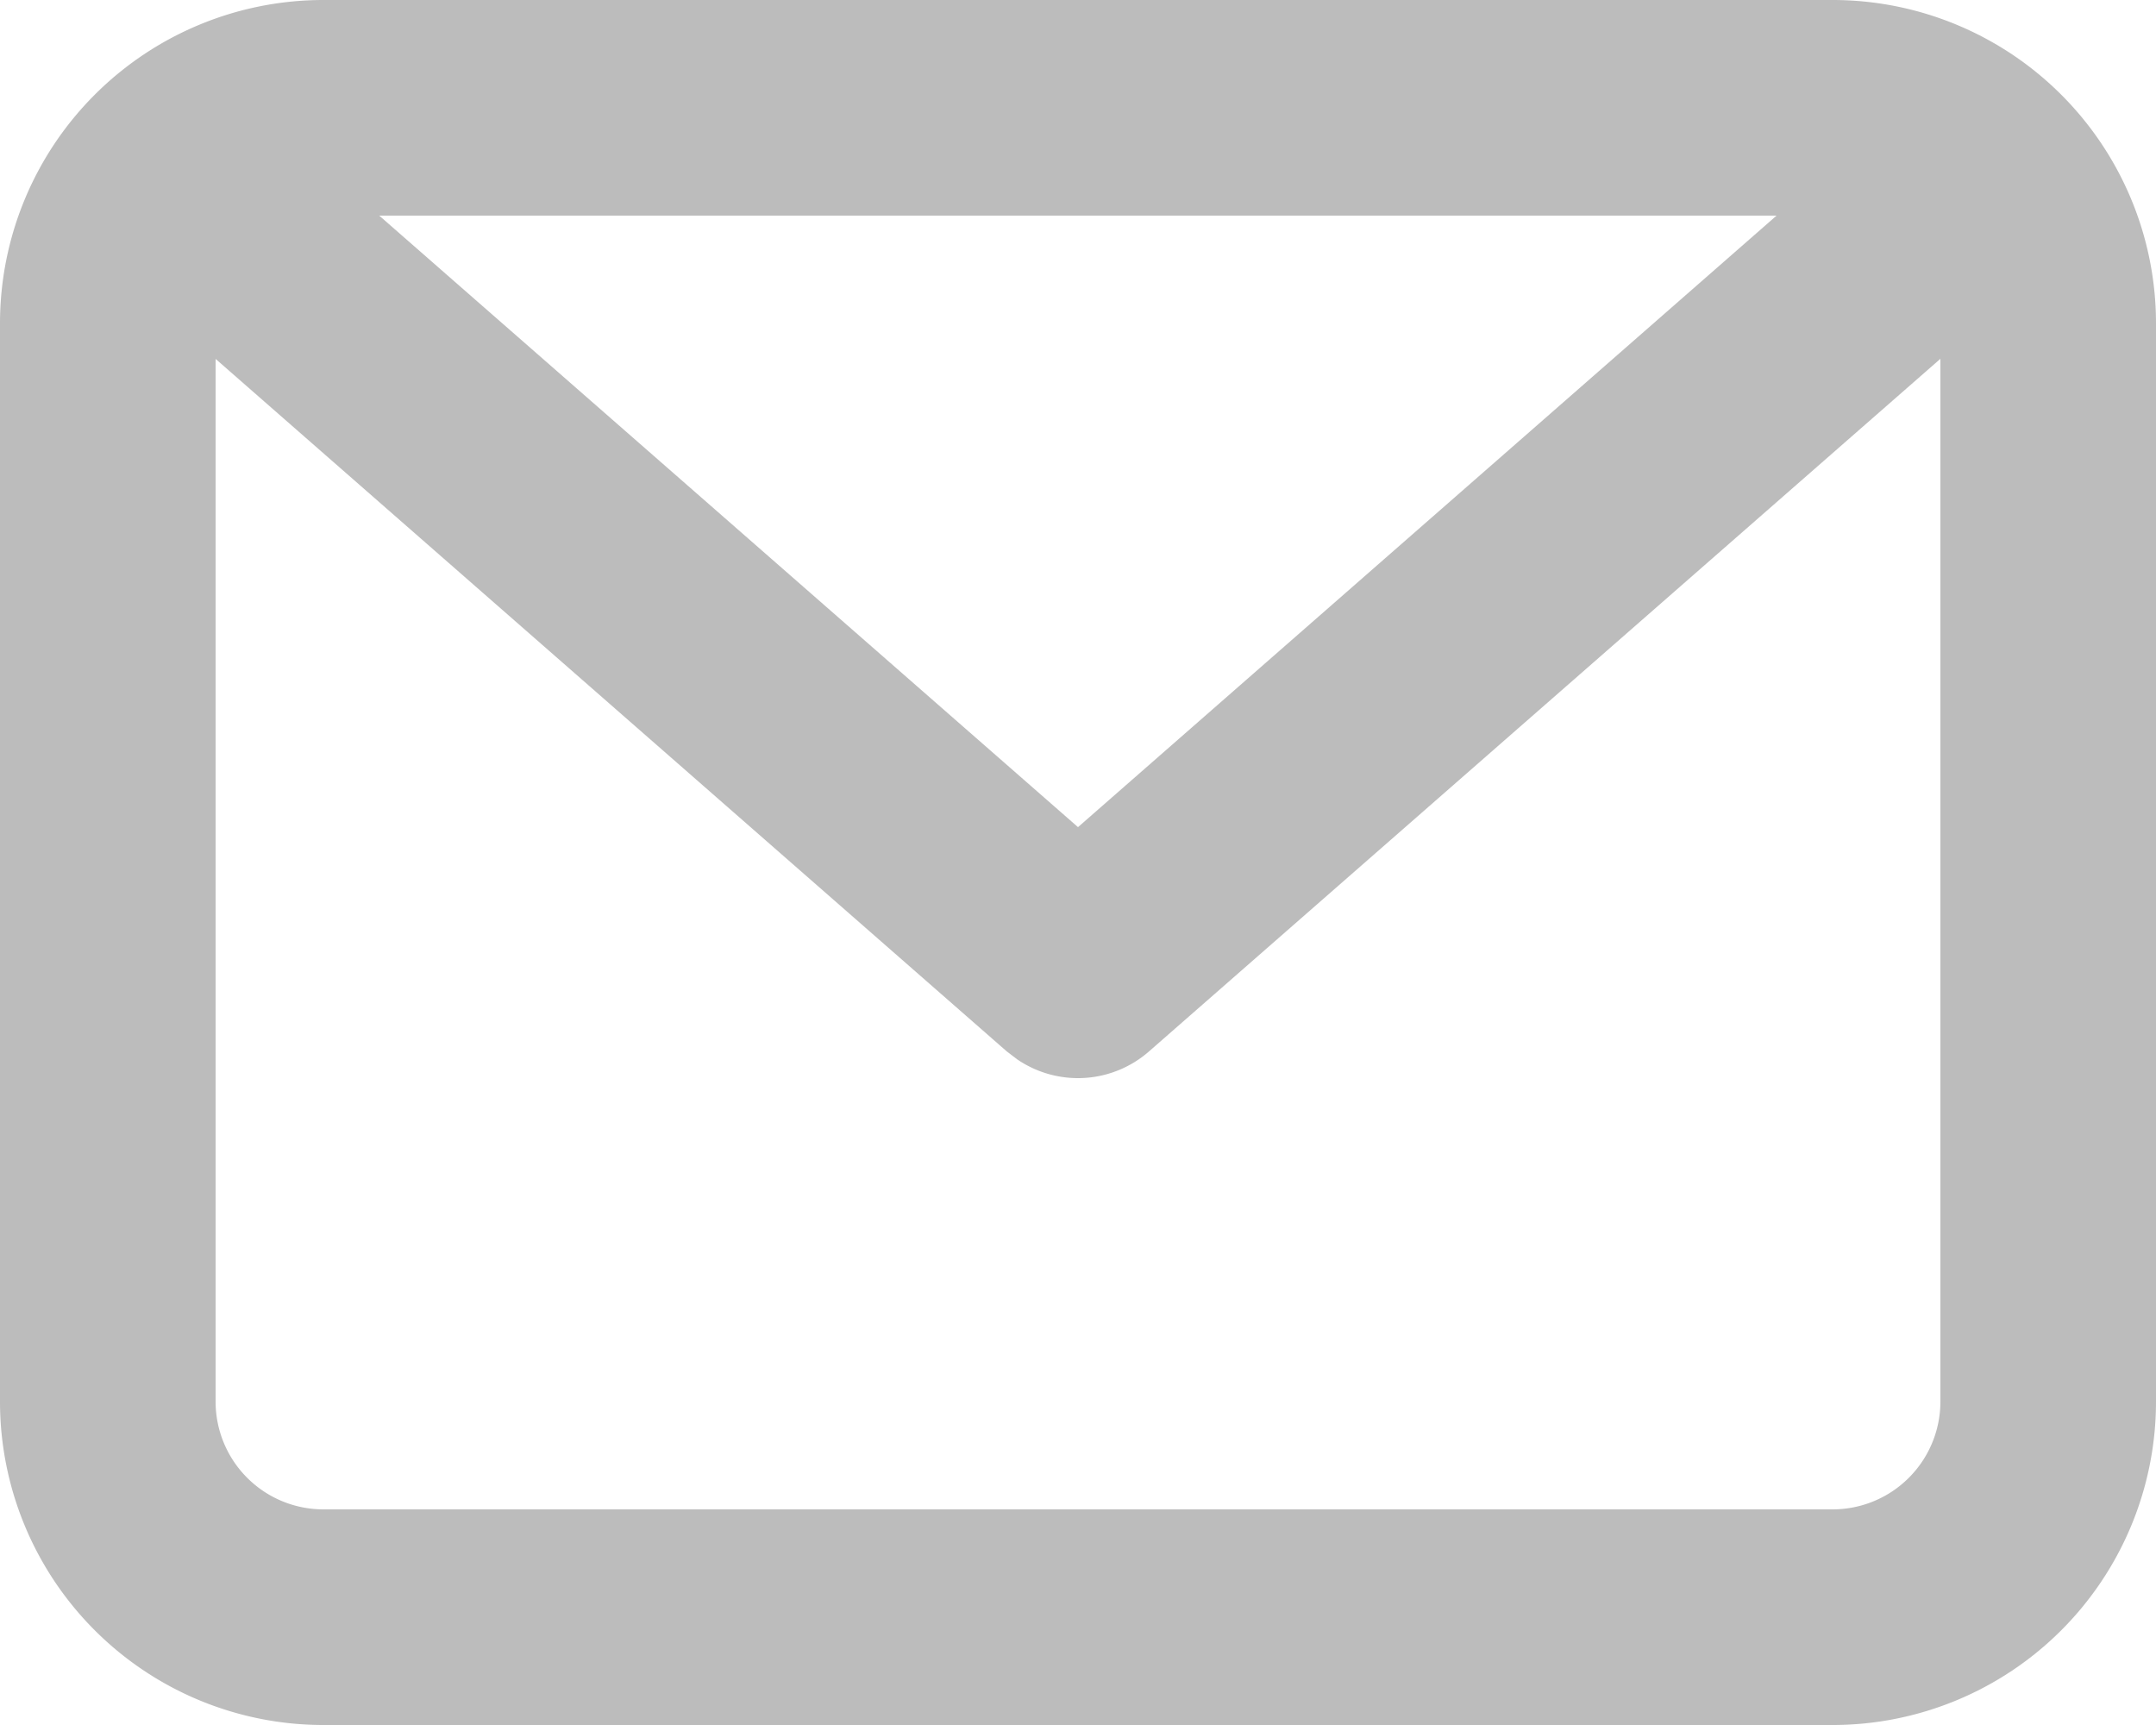
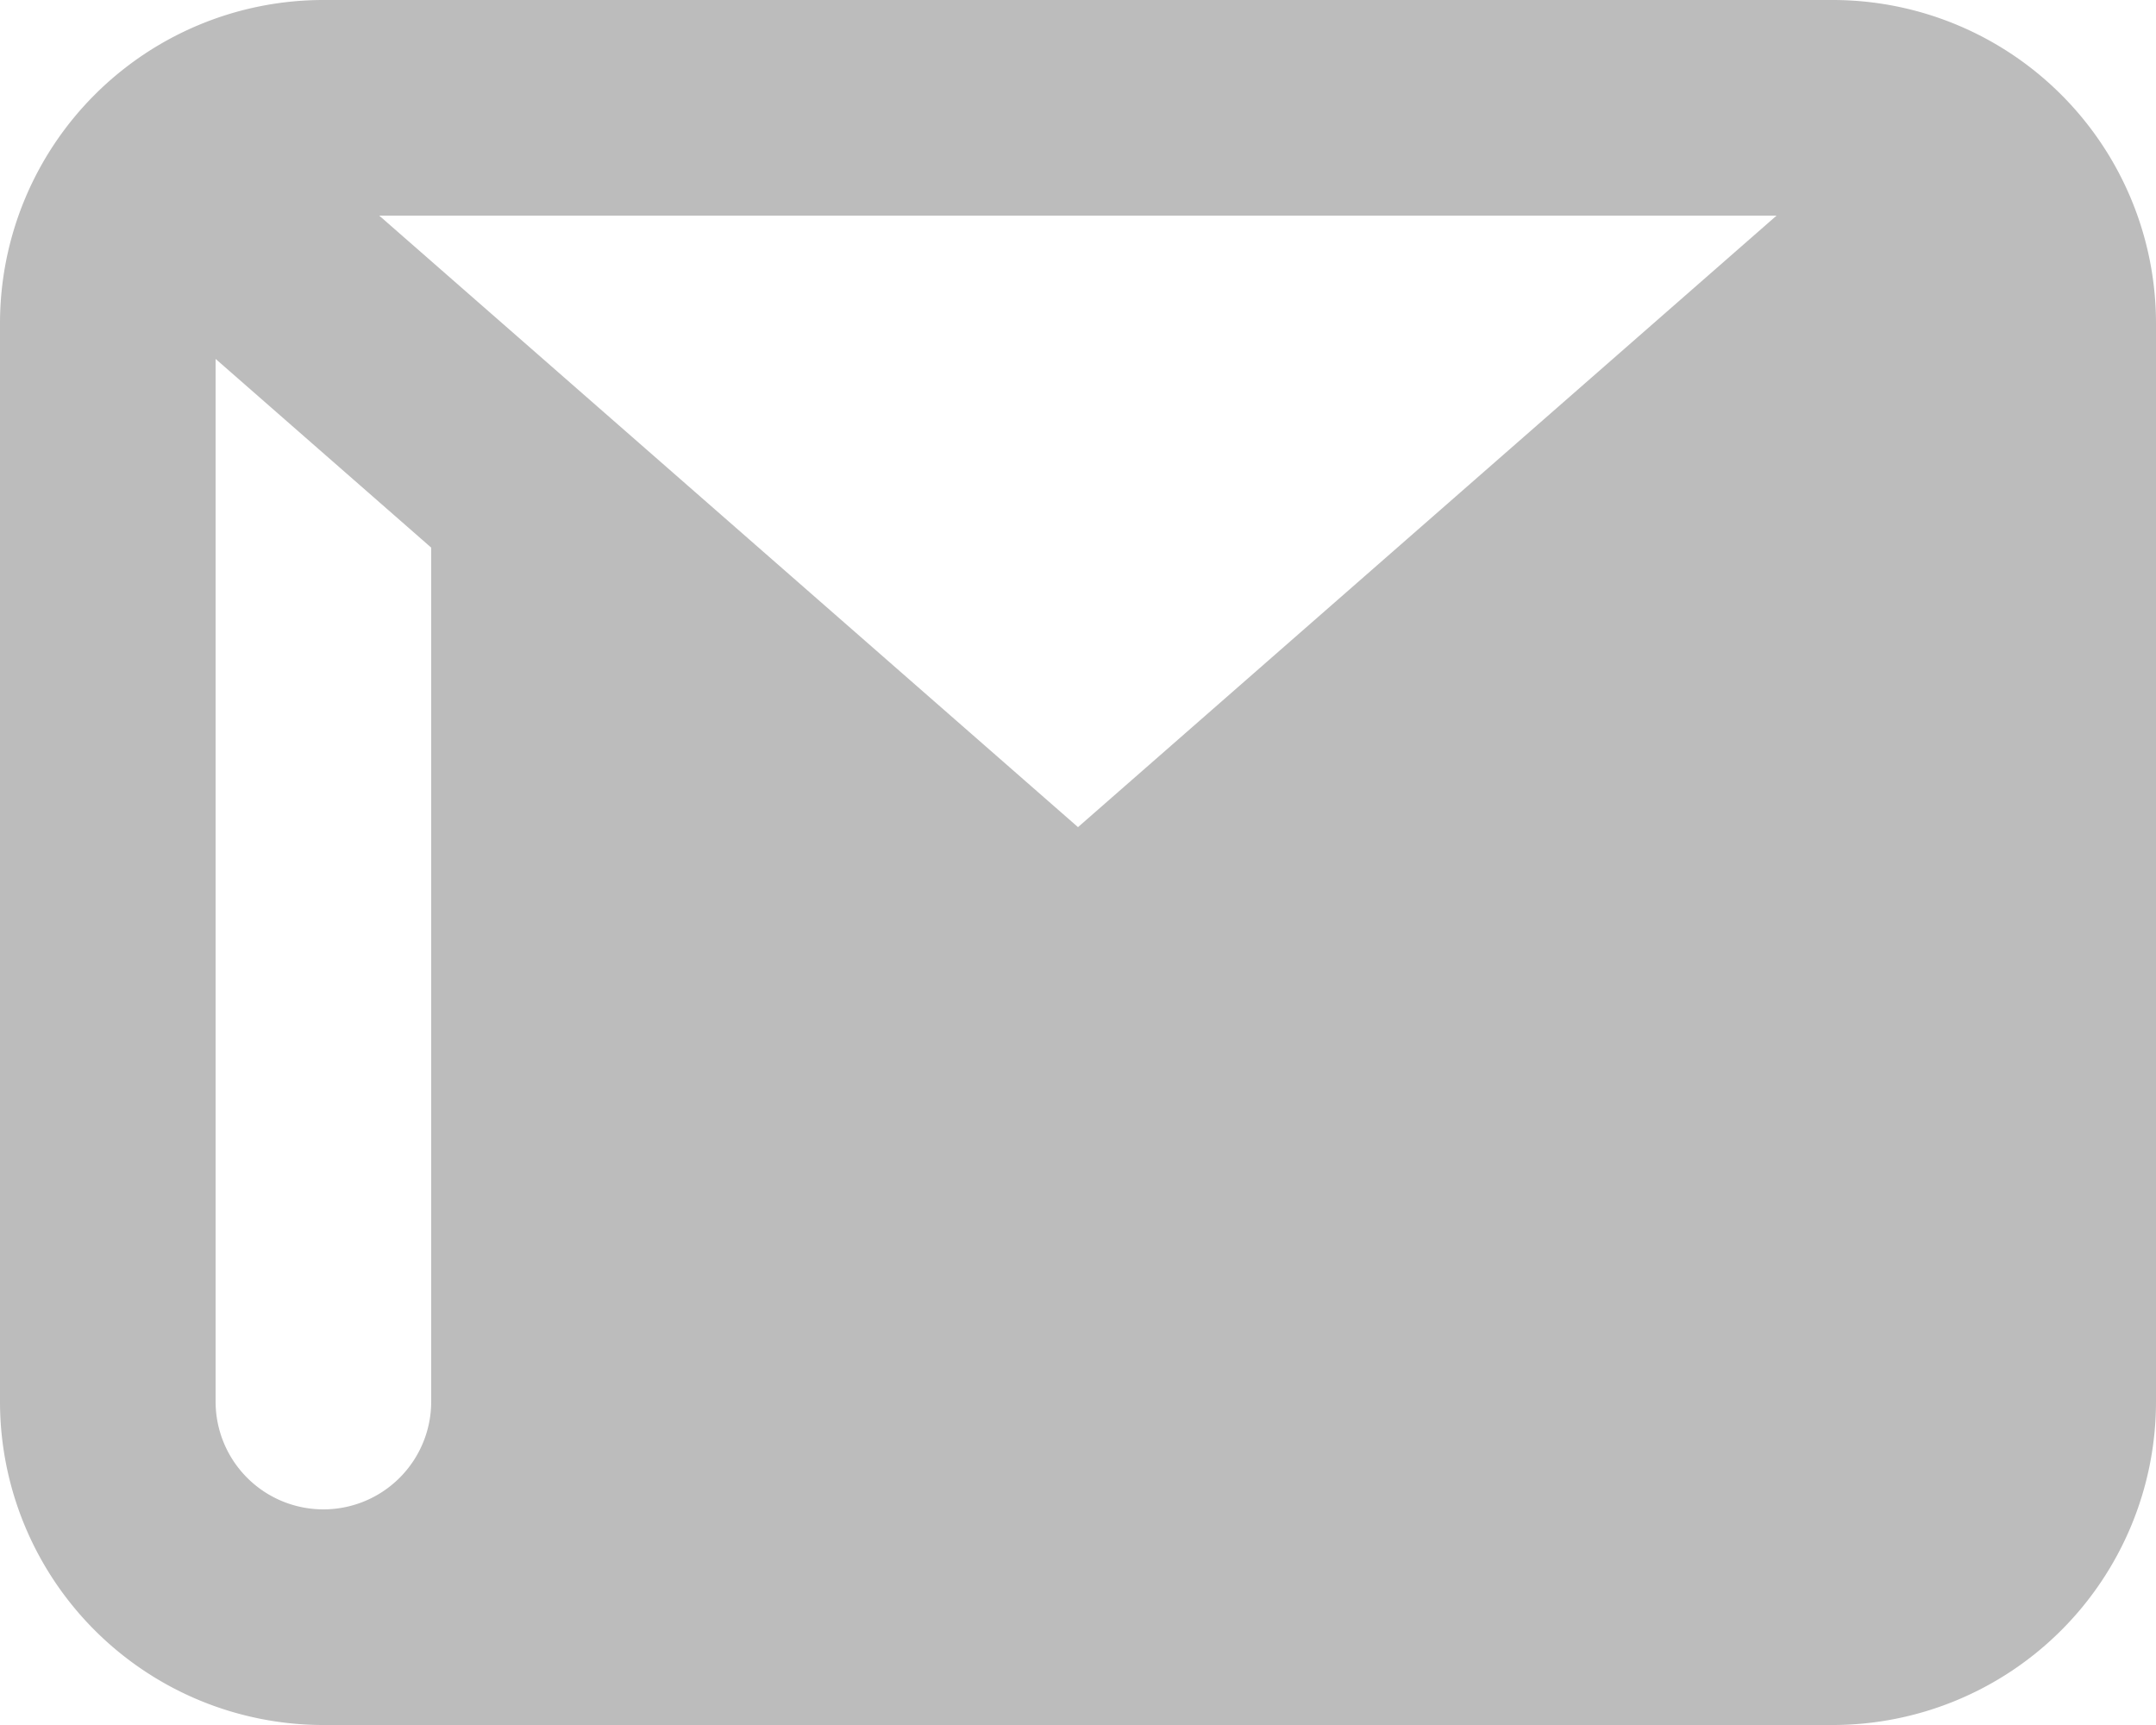
<svg xmlns="http://www.w3.org/2000/svg" width="20" height="16" viewBox="0 0 20 16">
-   <path id="email" d="M17,16H3a3,3,0,0,1-3-3V3A3,3,0,0,1,3,0H17a3,3,0,0,1,3,3V13A3,3,0,0,1,17,16ZM2,3.329V13a1,1,0,0,0,1,1H17a1,1,0,0,0,1-1V3.328L10.659,9.752a1,1,0,0,1-1.22.076l-.1-.076ZM3.518,2,10,7.672,16.48,2Z" fill="#bcbcbc" />
+   <path id="email" d="M17,16H3a3,3,0,0,1-3-3V3A3,3,0,0,1,3,0H17a3,3,0,0,1,3,3V13A3,3,0,0,1,17,16ZM2,3.329V13a1,1,0,0,0,1,1a1,1,0,0,0,1-1V3.328L10.659,9.752a1,1,0,0,1-1.22.076l-.1-.076ZM3.518,2,10,7.672,16.48,2Z" fill="#bcbcbc" />
</svg>